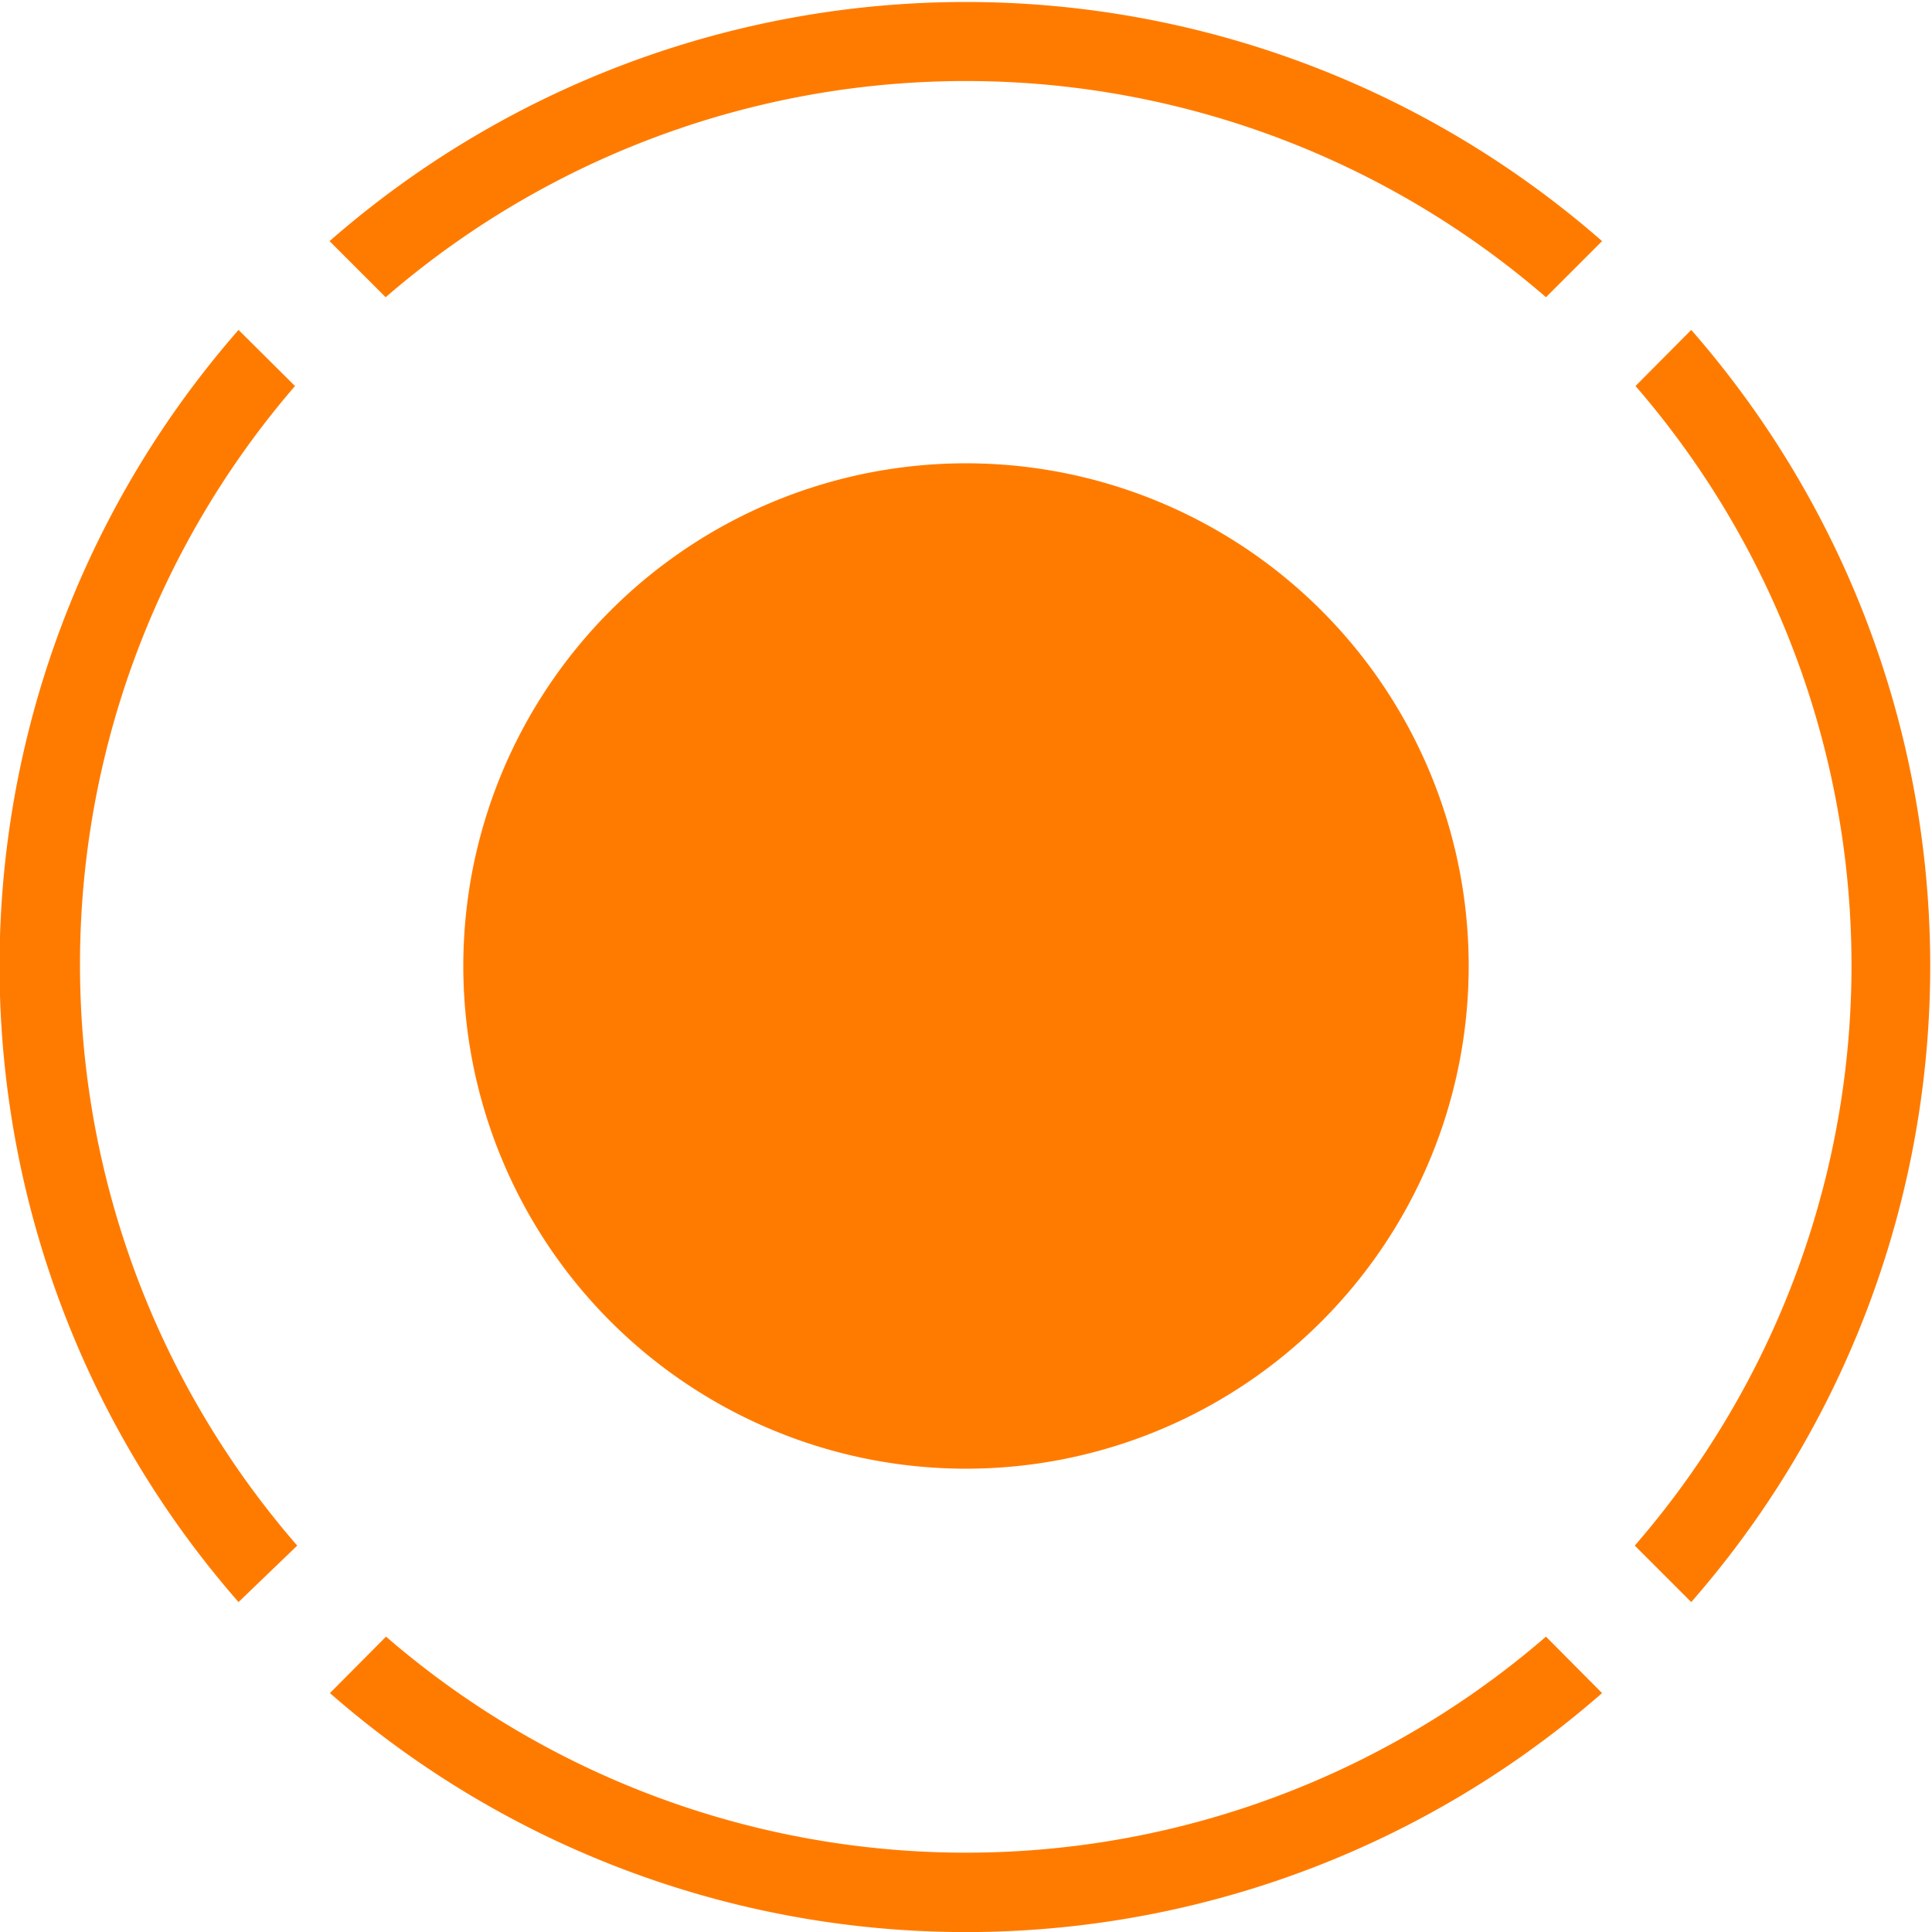
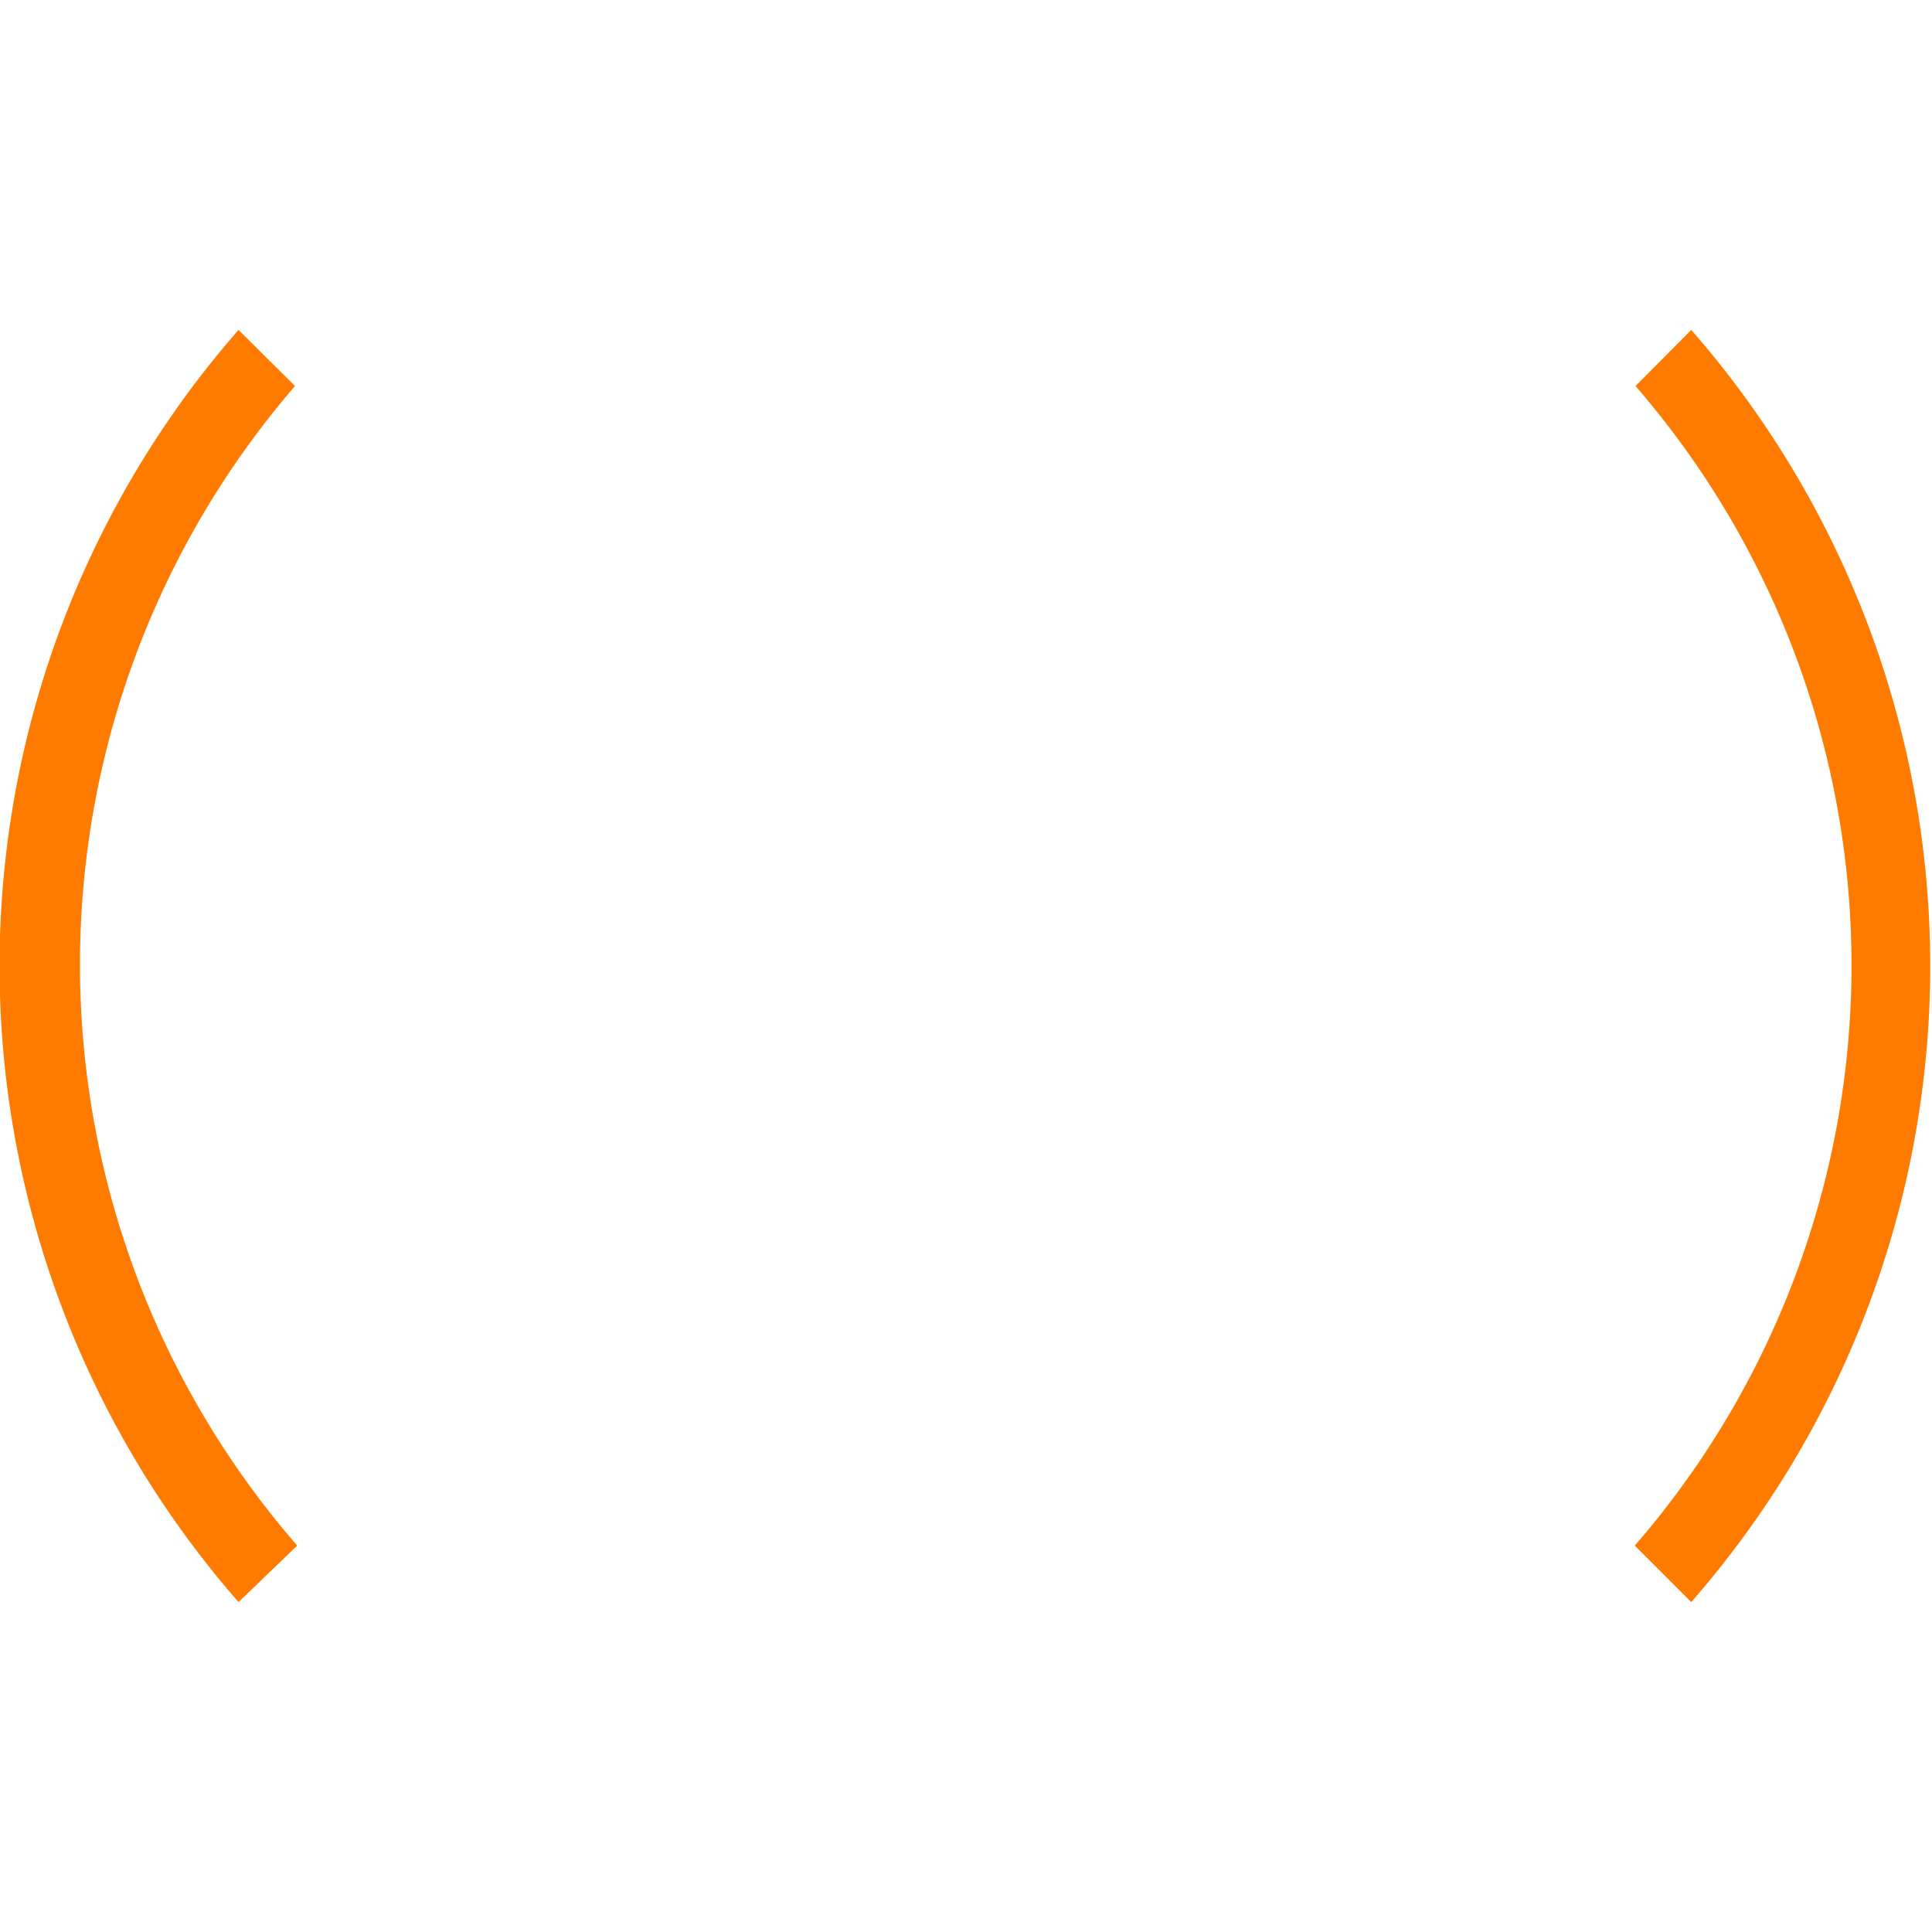
<svg xmlns="http://www.w3.org/2000/svg" id="Layer_1" data-name="Layer 1" viewBox="0 0 52 52">
  <title>TK-WP</title>
-   <path d="M39.53,26A13.53,13.53,0,1,1,26,12.47,13.53,13.53,0,0,1,39.53,26Z" style="fill:#ff7b00" />
-   <path d="M7.94,10.39,6.42,8.88a26,26,0,0,0,0,34.24L8,41.6A23.84,23.84,0,0,1,7.94,10.39Z" style="fill:#ff7b00" />
+   <path d="M7.94,10.39,6.42,8.88a26,26,0,0,0,0,34.24L8,41.6A23.84,23.84,0,0,1,7.94,10.39" style="fill:#ff7b00" />
  <path d="M44,41.6l1.52,1.52a26,26,0,0,0,0-34.24l-1.5,1.51A23.82,23.82,0,0,1,44,41.6Z" style="fill:#ff7b00" />
-   <path d="M41.61,44.05a23.86,23.86,0,0,1-31.22,0L8.88,45.57a26,26,0,0,0,34.24,0Z" style="fill:#ff7b00" />
-   <path d="M10.38,8A23.86,23.86,0,0,1,41.61,8l1.51-1.51a26,26,0,0,0-34.25,0Z" style="fill:#ff7b00" />
</svg>